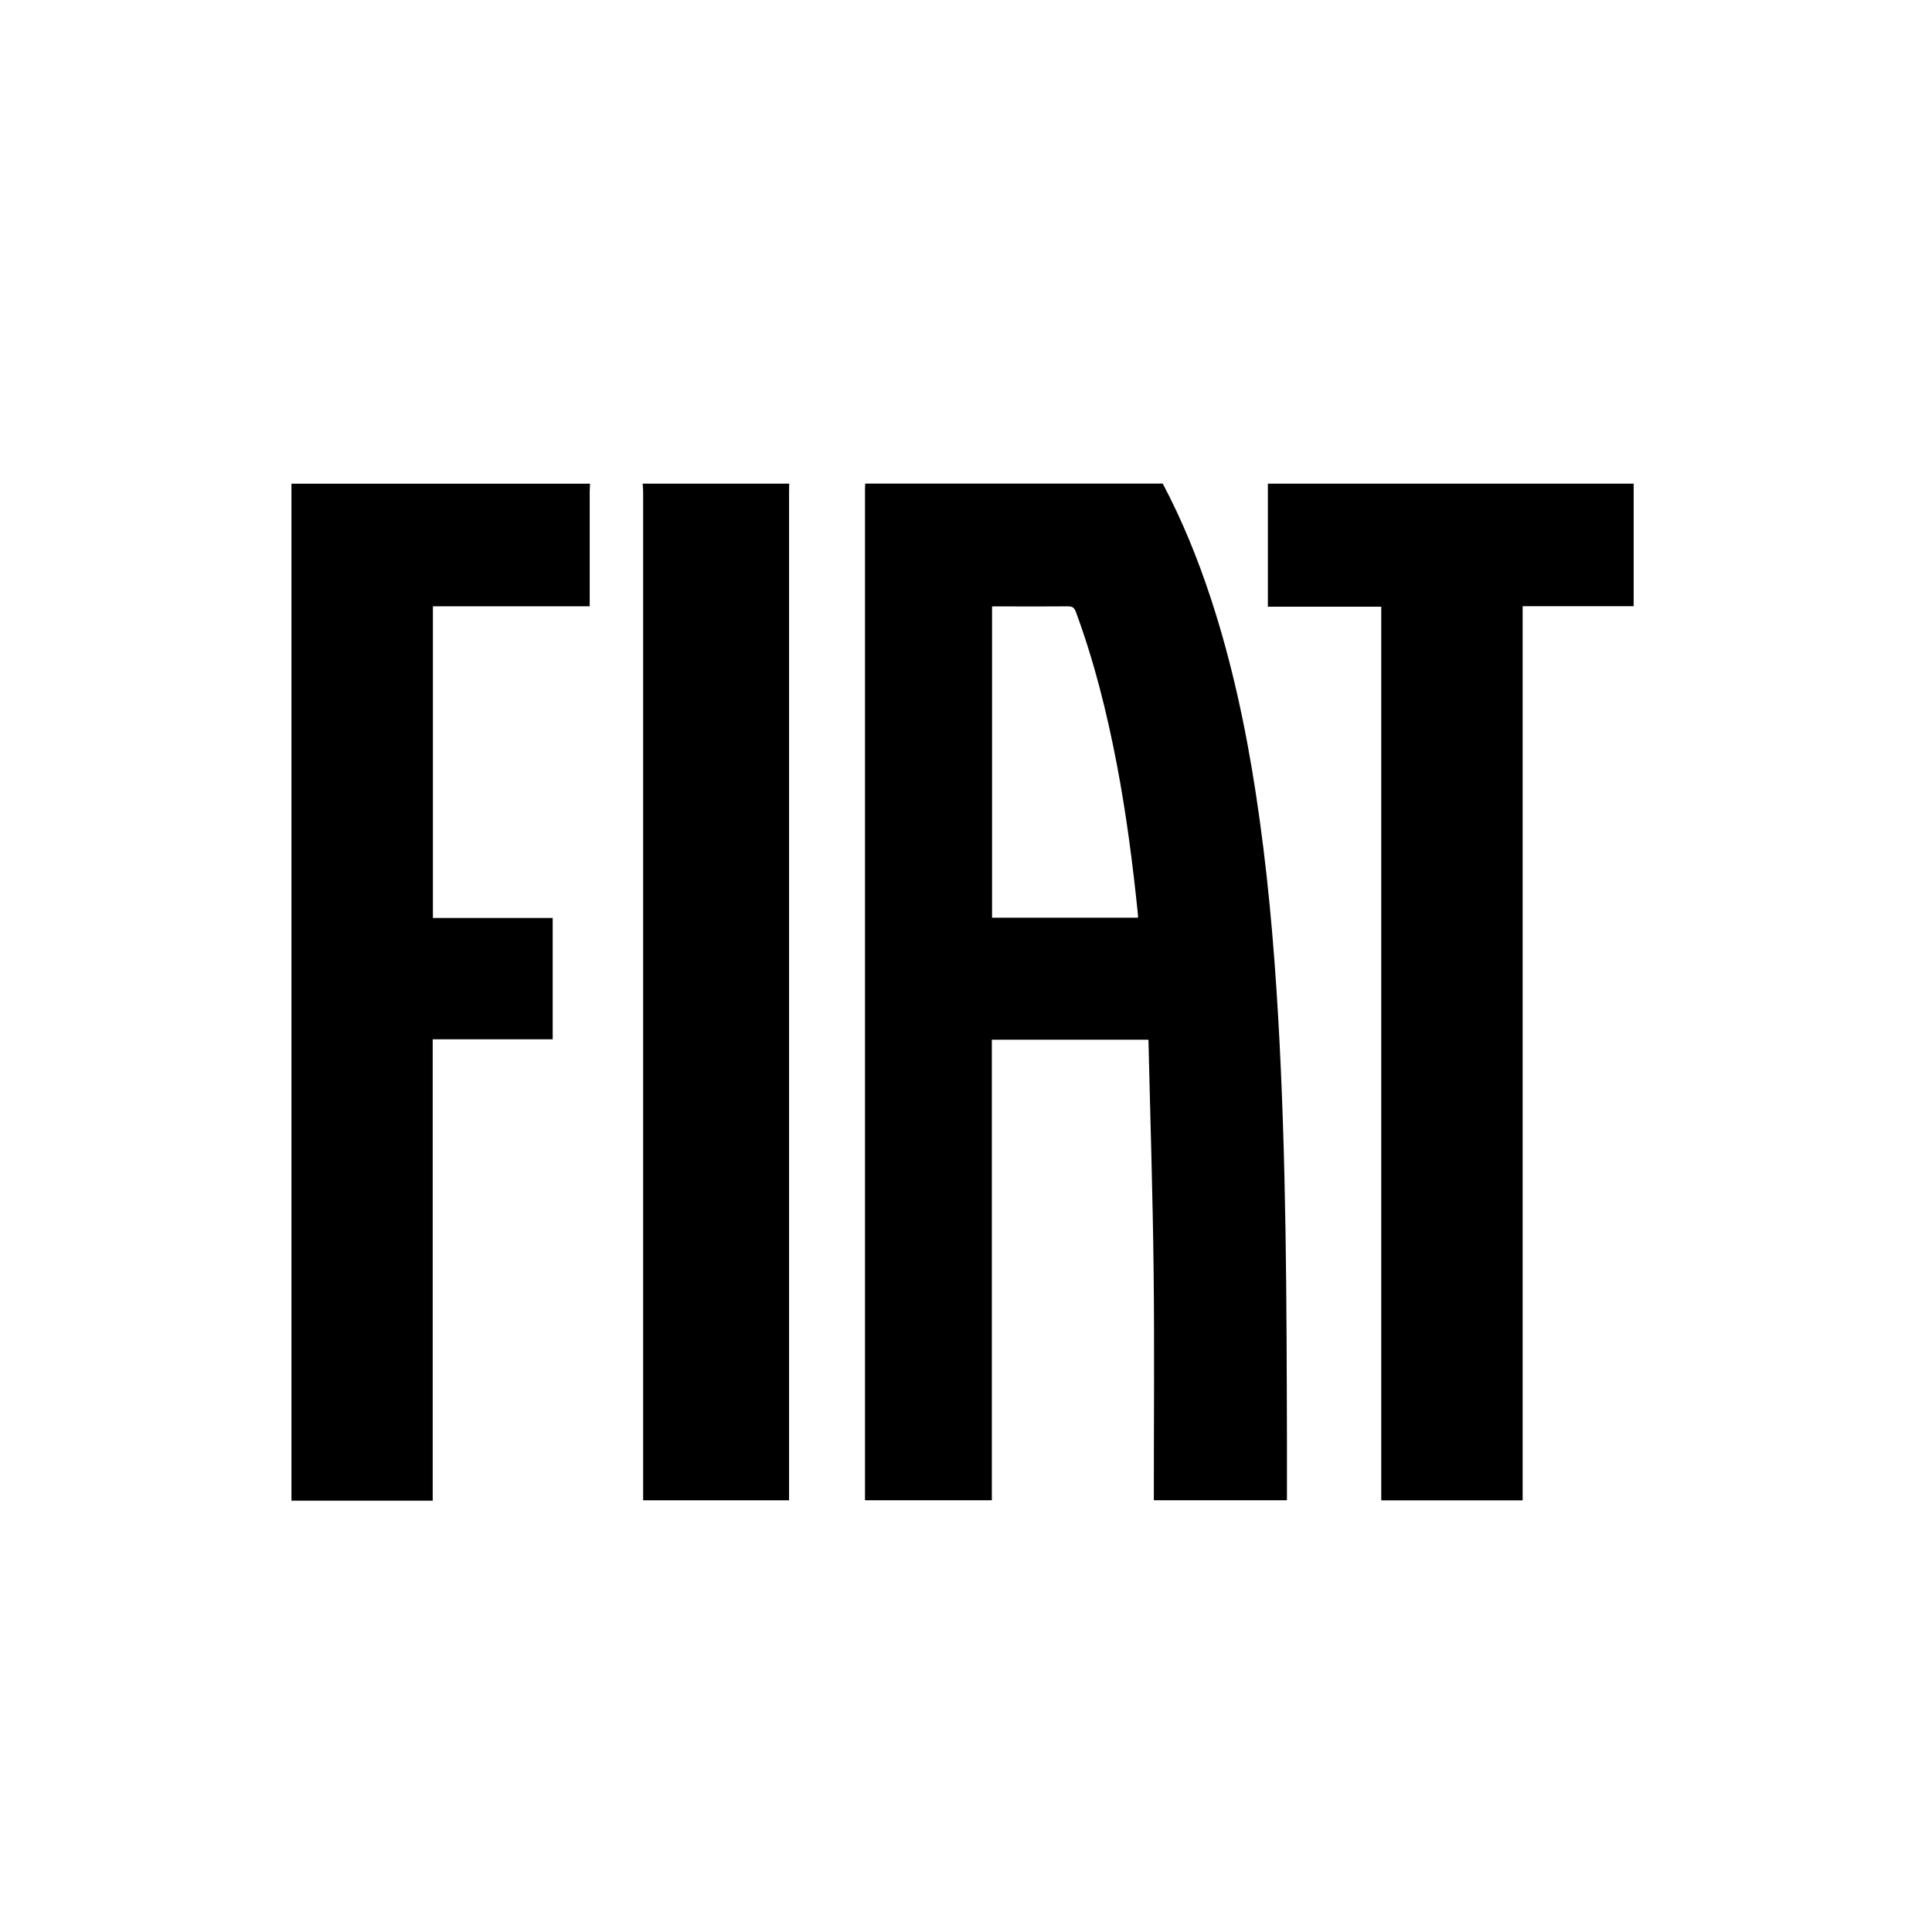
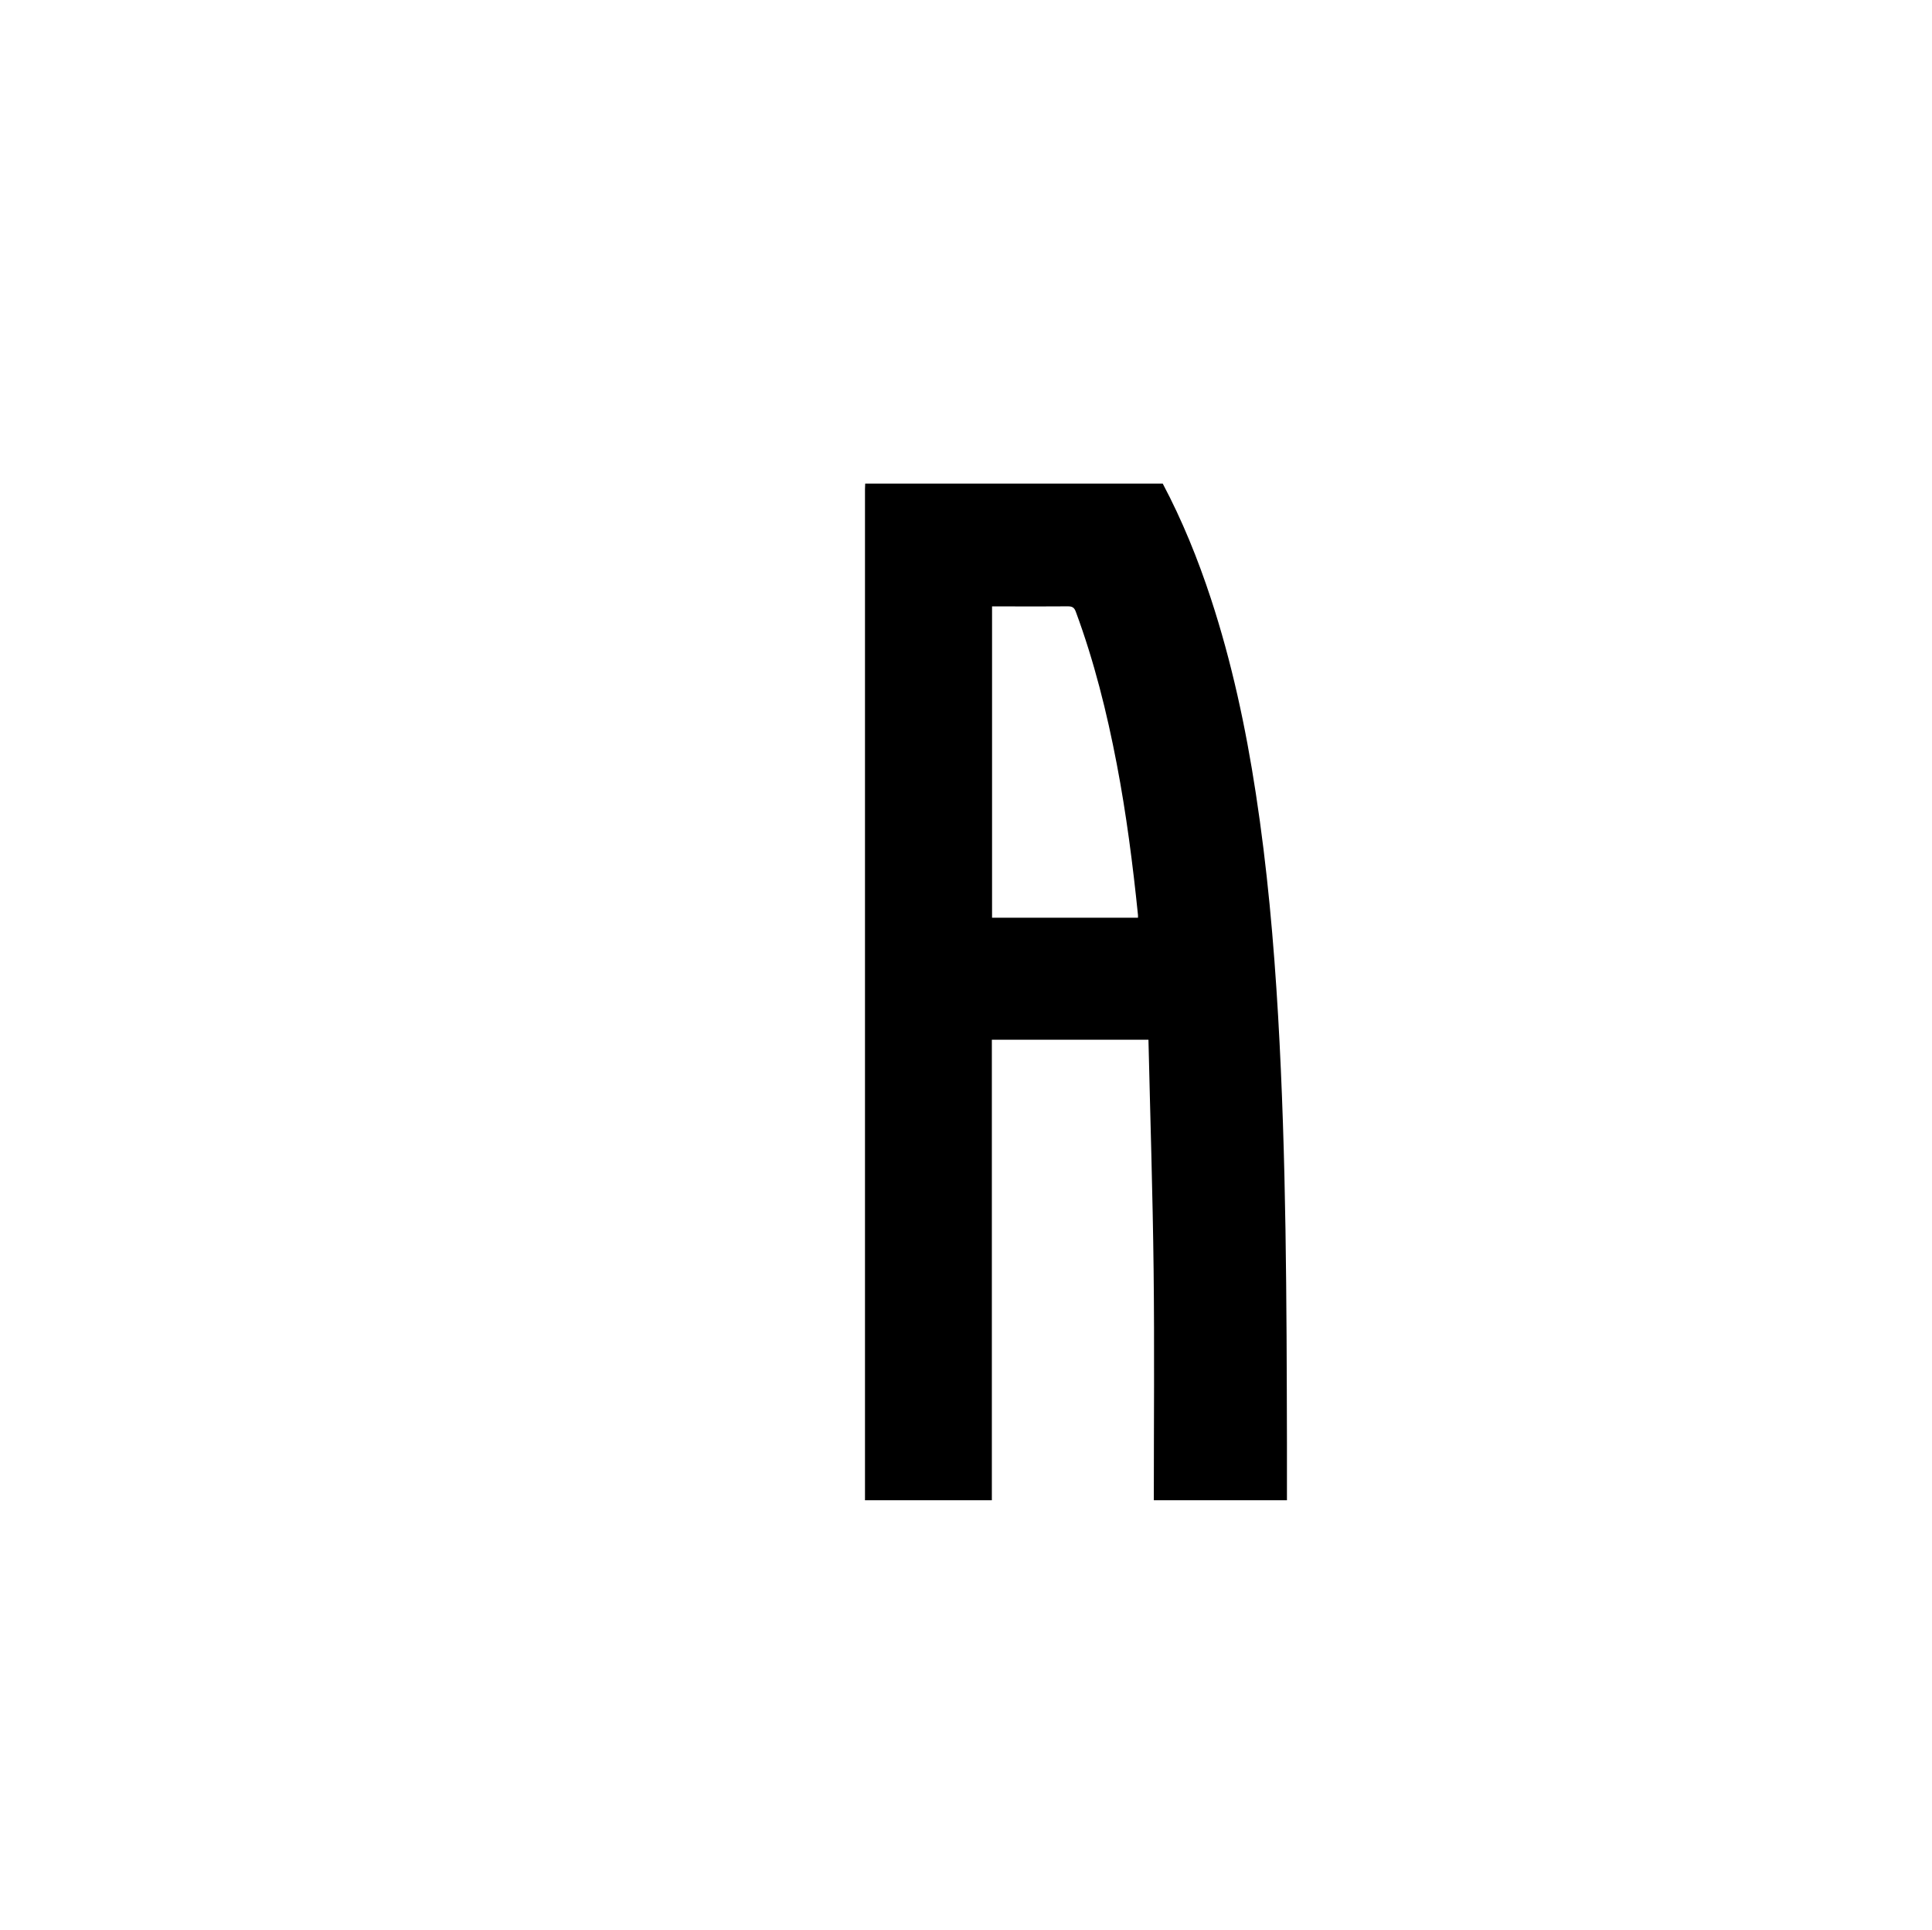
<svg xmlns="http://www.w3.org/2000/svg" id="Fiat" viewBox="0 0 280.67 280.35">
  <path d="M168.92,70.25c2.83,5.34,5.09,10.92,6.98,16.66,3.04,9.25,5.07,18.73,6.54,28.34,1.65,10.74,2.61,21.54,3.24,32.38,1.19,20.61,1.23,41.25,1.28,61.88,0,2.79,0,5.57,0,8.4h-19.34c0-11.17,.1-22.32-.03-33.47-.13-11.12-.49-22.24-.75-33.42h-22.75v66.89h-18.43v-.87c0-48.66,0-97.33,0-145.99,0-.27,.02-.54,.03-.81,14.41,0,28.81,0,43.22,0Zm-24.8,17.83v45.22h21.2c0-.17,0-.28,0-.38-.75-7.35-1.69-14.67-3.08-21.93-1.44-7.52-3.29-14.94-5.95-22.13-.23-.63-.53-.79-1.16-.79-2.9,.03-5.79,.01-8.69,.01-.75,0-1.5,0-2.31,0Z" />
-   <path d="M85.72,70.25c-.02,.41-.05,.81-.05,1.21,0,5.17,0,10.34,0,15.51v1.09h-22.78v45.28h17.4v17.62h-17.43v67.01h-20.52V70.26c14.47,0,28.93,0,43.39,0Z" />
-   <path d="M237.33,70.25v17.8h-16.13V217.93h-20.54V88.12h-16.47v-17.87c17.71,0,35.43,0,53.14,0Z" />
-   <path d="M114.65,70.25c0,.38-.02,.76-.02,1.14V217.92h-21.2v-1.18c0-48.43,0-96.85,0-145.28,0-.4-.04-.81-.07-1.21,7.09,0,14.19,0,21.29,0Z" />
</svg>